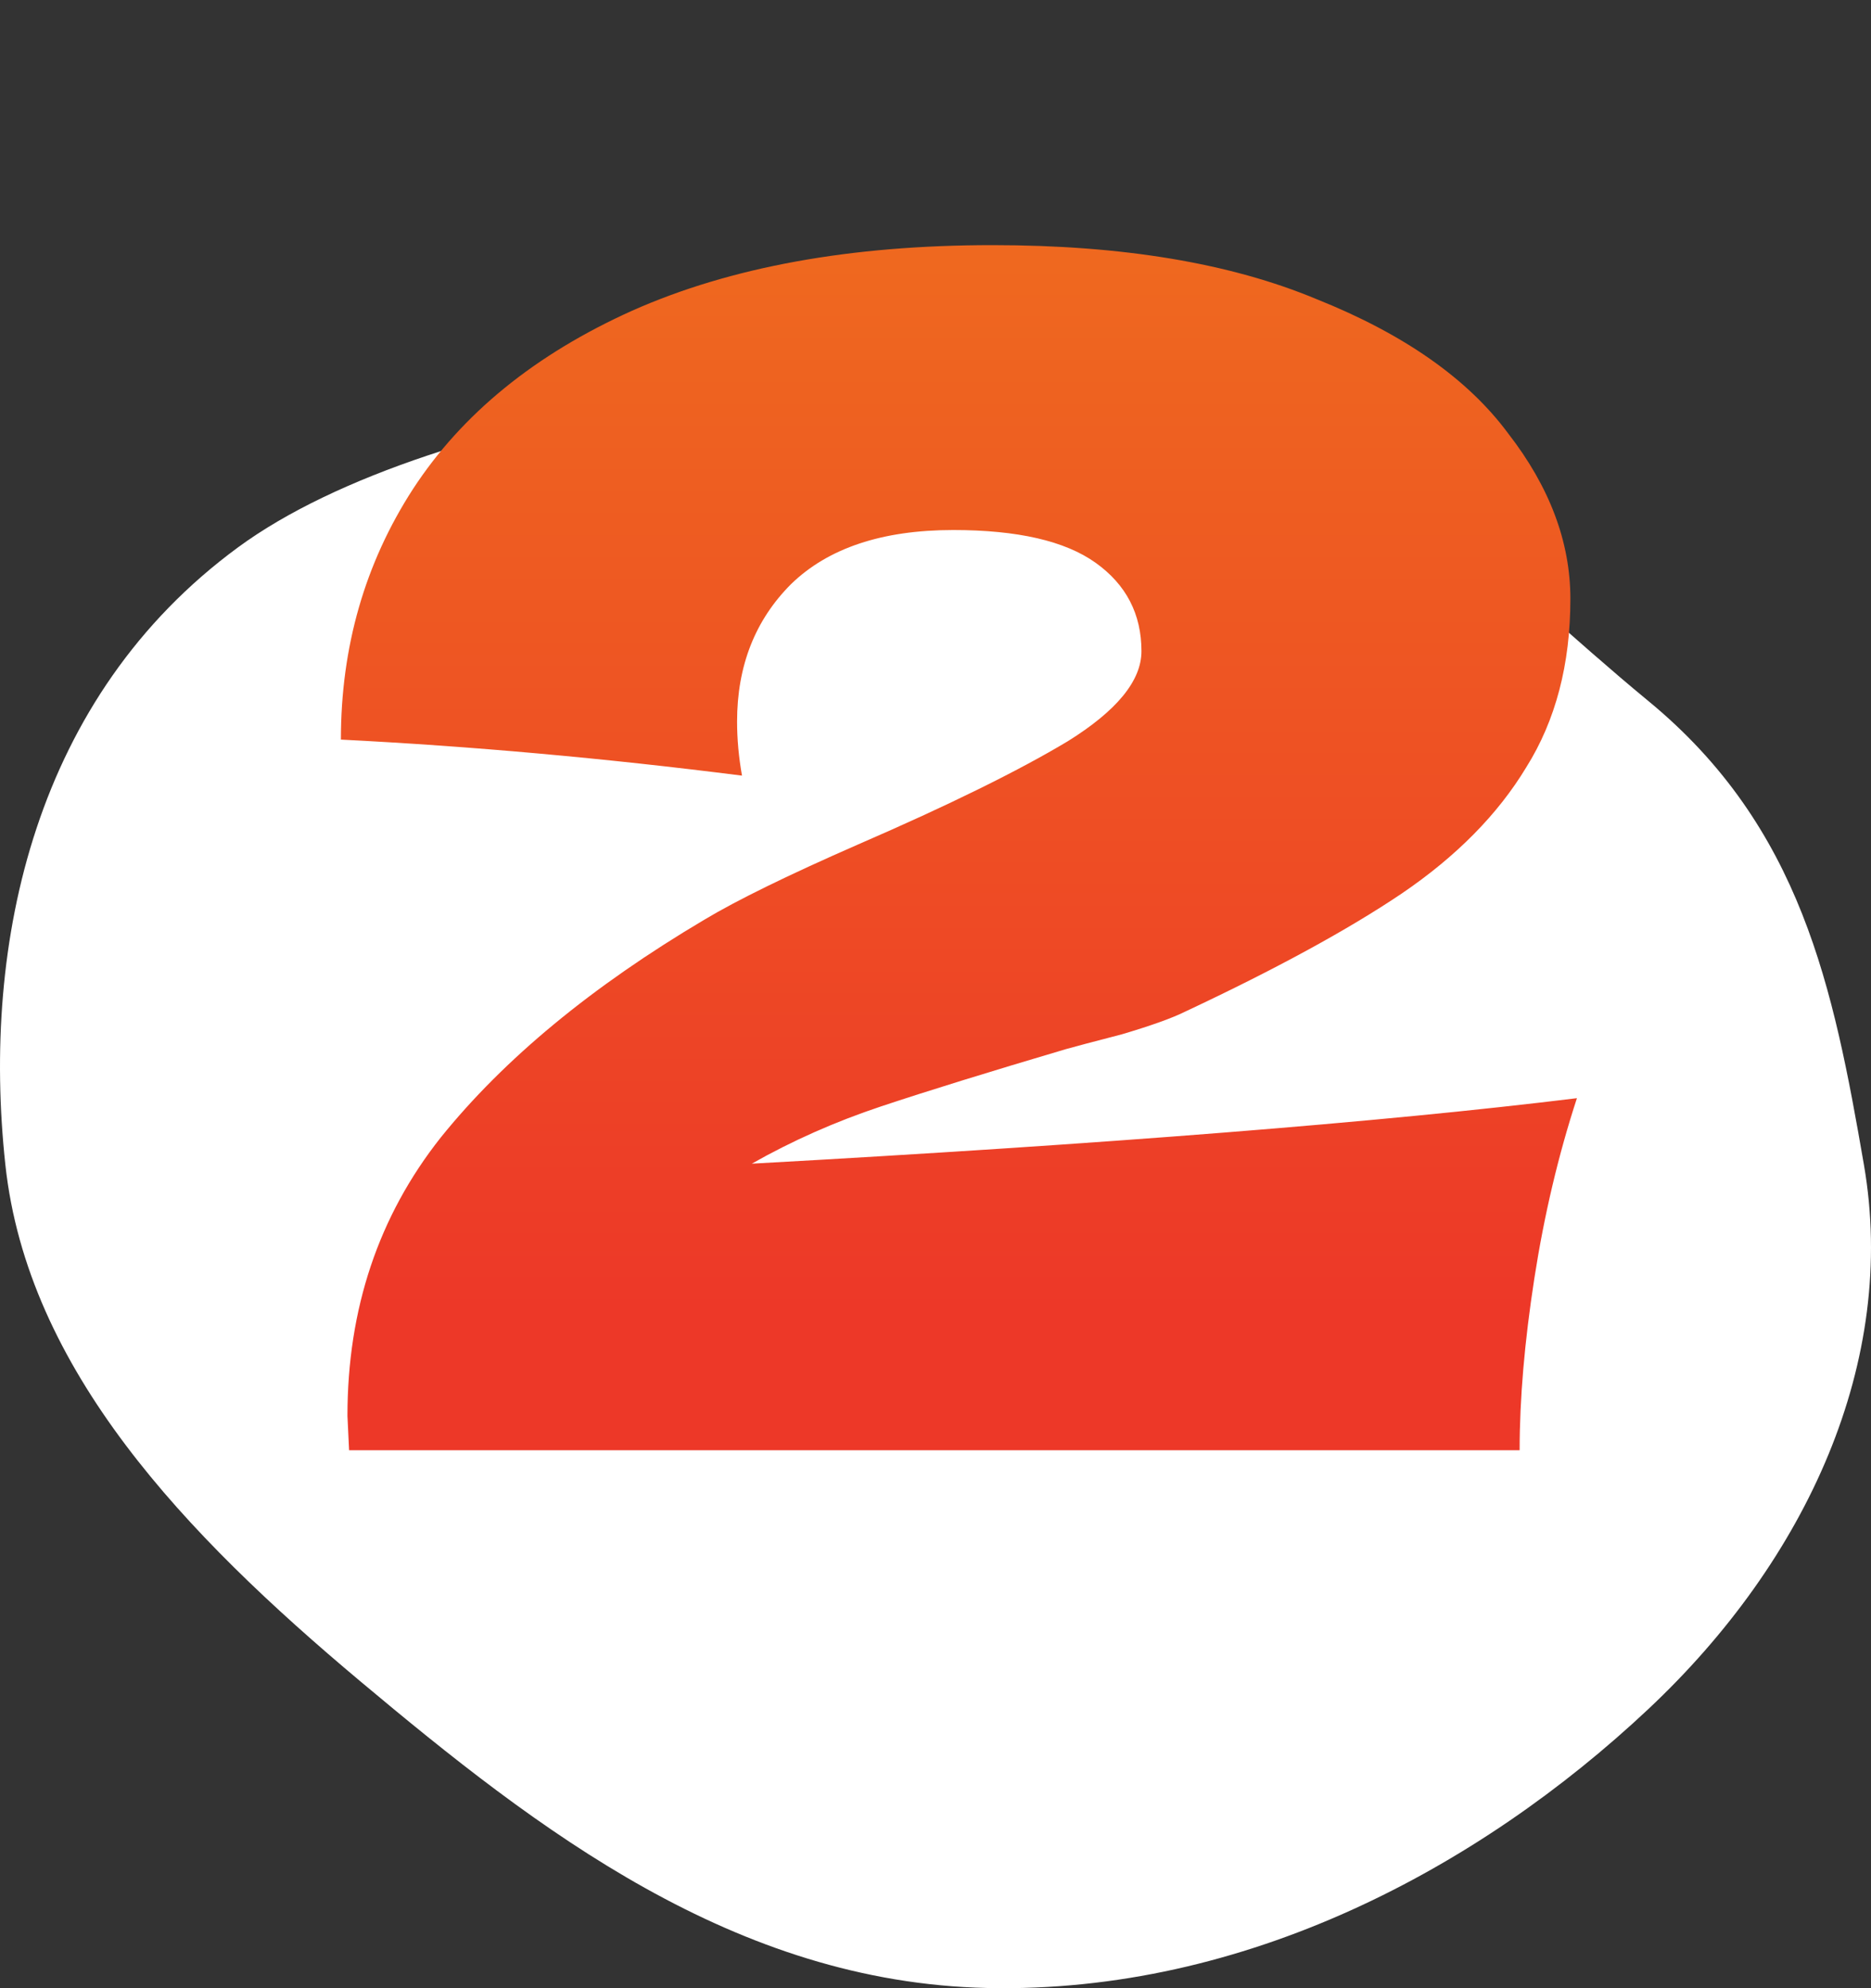
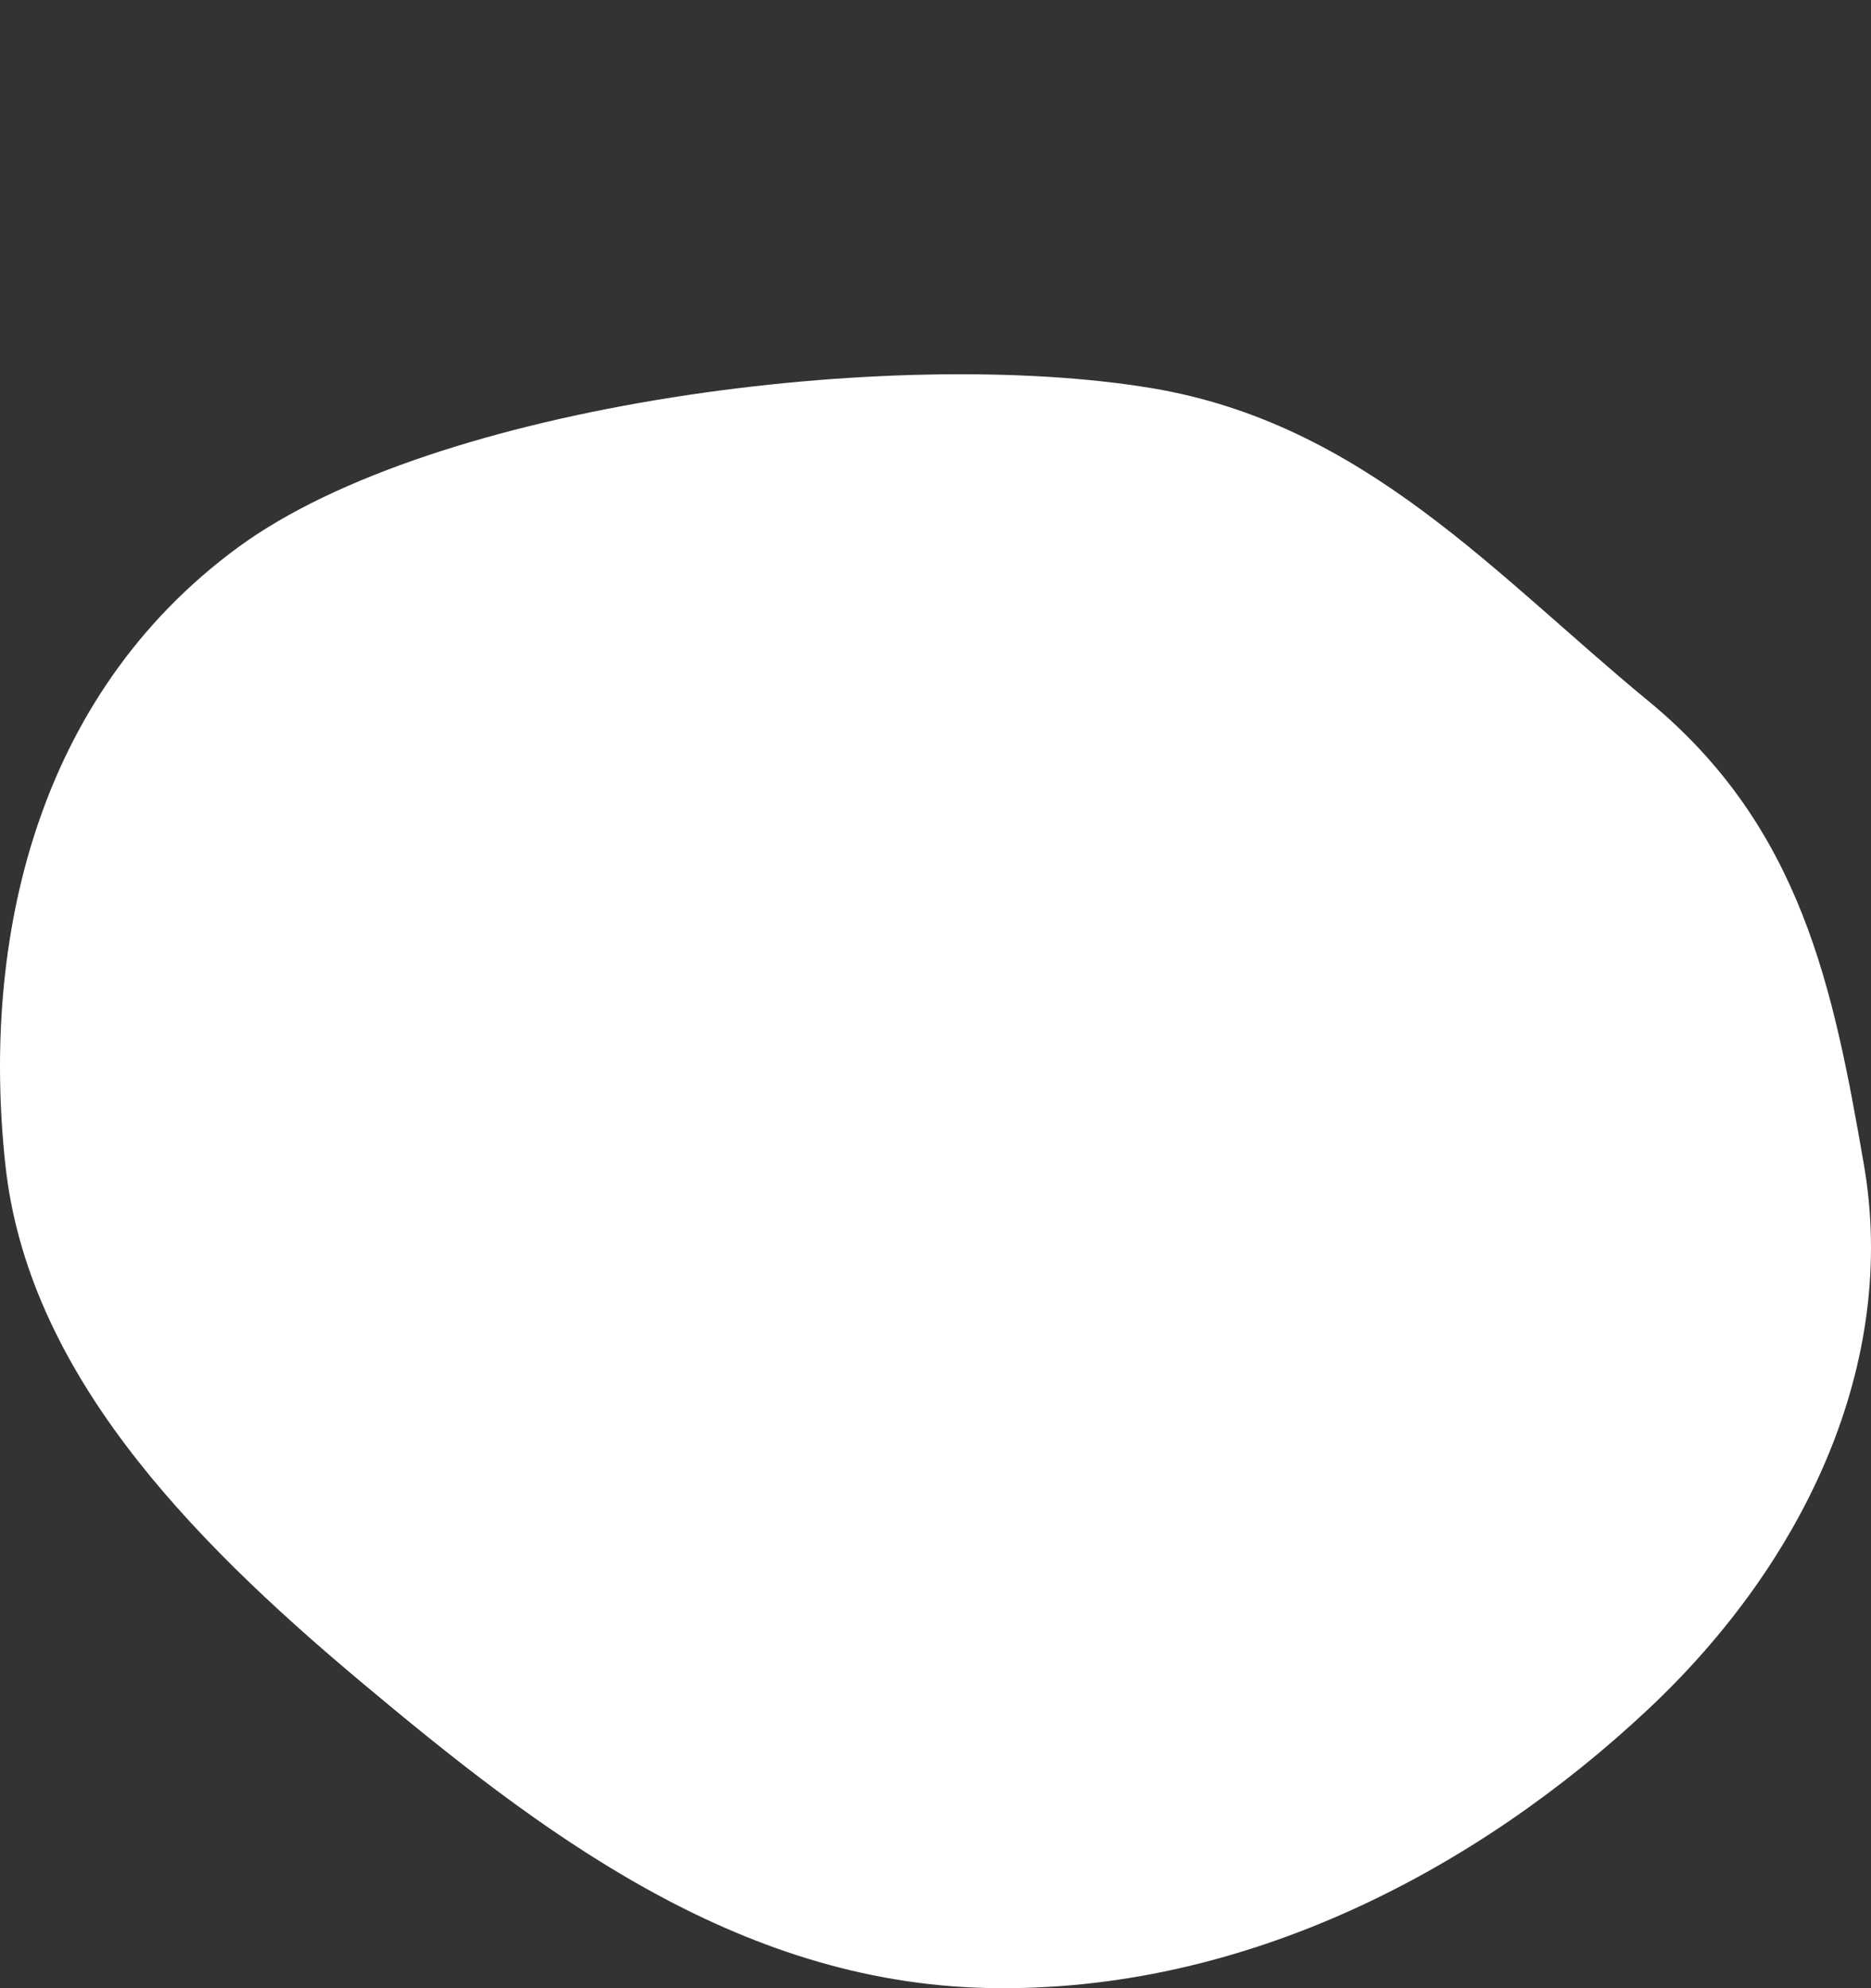
<svg xmlns="http://www.w3.org/2000/svg" width="80" height="85" viewBox="0 0 80 85" fill="none">
  <rect x="0" y="0" width="80" height="85" fill="#333333" stroke="none" />
  <path fill-rule="evenodd" clip-rule="evenodd" d="M42.218 84.992C53.217 85.23 63.222 79.883 70.477 73.07C77.269 66.692 81.149 58.194 79.697 49.795C78.391 42.242 77.03 35.36 70.477 29.967C63.929 24.578 58.333 18.117 49.262 16.598C38.227 14.75 18.578 17.23 10.174 23.403C1.497 29.777 -0.801 40.257 0.229 49.795C1.174 58.554 7.923 65.607 15.405 71.879C22.979 78.227 31.416 84.759 42.218 84.992Z" fill="white" />
-   <path d="M32.146 49.75C47.313 48.91 59.073 47.977 67.426 46.95C66.633 49.377 66.026 51.943 65.606 54.65C65.186 57.357 64.976 59.807 64.976 62H14.926L14.856 60.53C14.856 55.957 16.186 51.99 18.846 48.63C21.553 45.27 25.31 42.167 30.116 39.32C31.516 38.48 33.71 37.407 36.696 36.1C40.57 34.42 43.556 32.95 45.656 31.69C47.756 30.383 48.806 29.1 48.806 27.84C48.806 26.253 48.153 24.993 46.846 24.06C45.54 23.127 43.51 22.66 40.756 22.66C37.723 22.66 35.413 23.43 33.826 24.97C32.286 26.51 31.516 28.47 31.516 30.85C31.516 31.597 31.586 32.367 31.726 33.16C25.846 32.413 20.13 31.9 14.576 31.62C14.576 27.653 15.603 24.083 17.656 20.91C19.756 17.69 22.883 15.147 27.036 13.28C31.236 11.413 36.37 10.48 42.436 10.48C47.99 10.48 52.61 11.25 56.296 12.79C60.03 14.283 62.76 16.197 64.486 18.53C66.26 20.817 67.146 23.173 67.146 25.6C67.146 28.4 66.516 30.803 65.256 32.81C64.043 34.817 62.27 36.613 59.936 38.2C57.65 39.74 54.57 41.42 50.696 43.24C50.136 43.52 49.226 43.847 47.966 44.22C46.706 44.547 45.913 44.757 45.586 44.85C42.273 45.83 39.636 46.647 37.676 47.3C35.716 47.953 33.873 48.77 32.146 49.75Z" fill="url(#paint0_linear_463_162)" />
  <defs>
    <linearGradient id="paint0_linear_463_162" x1="41" y1="0" x2="41" y2="56" gradientUnits="userSpaceOnUse">
      <stop stop-color="#EF741D" />
      <stop offset="1" stop-color="#ED3828" />
    </linearGradient>
  </defs>
</svg>